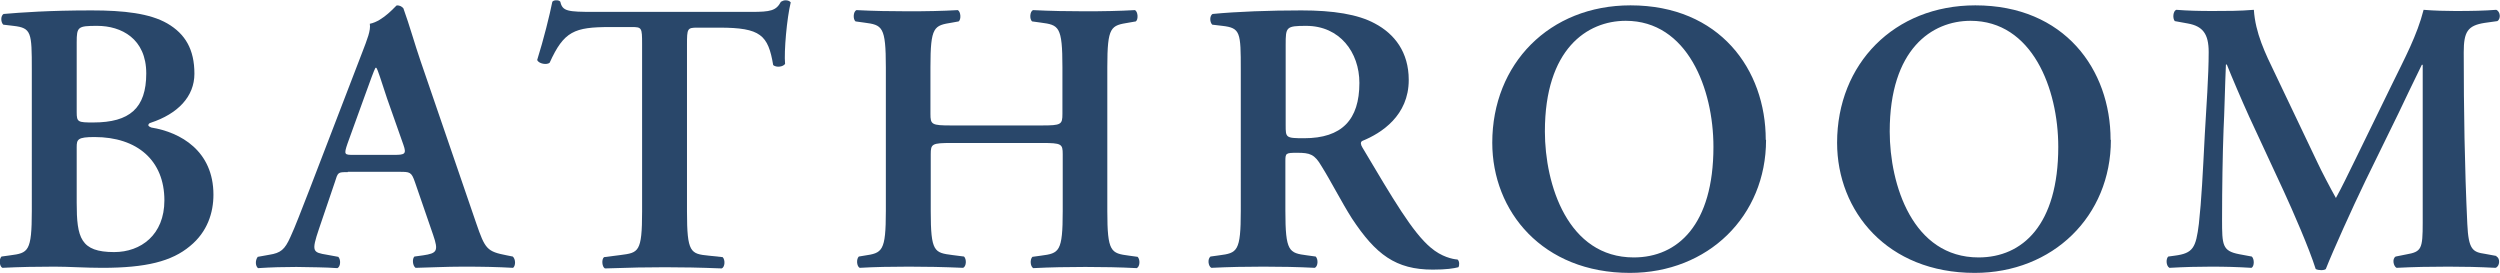
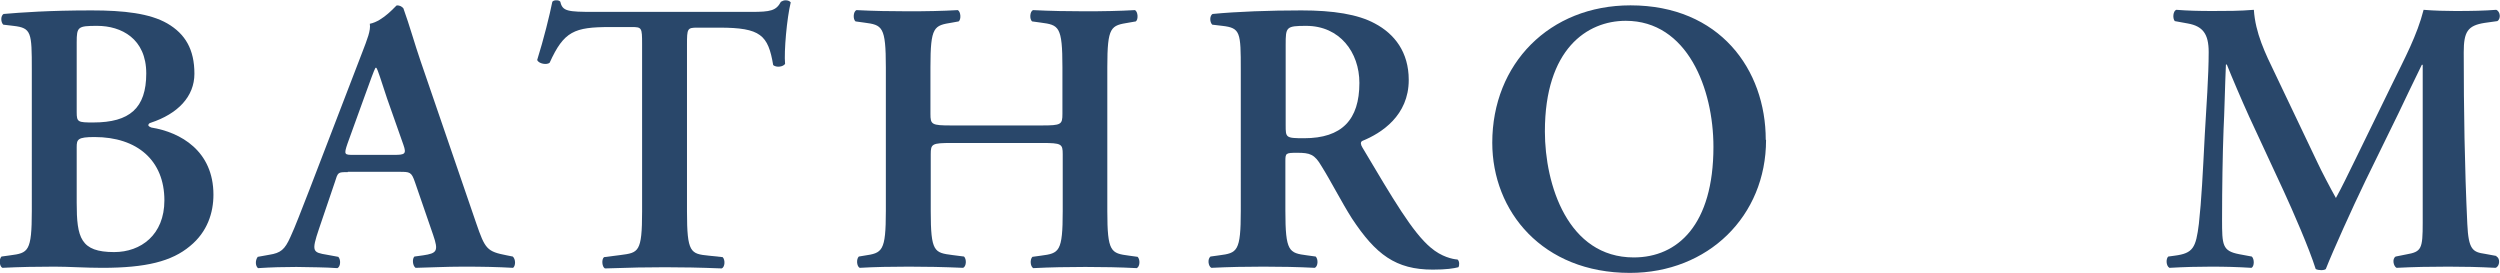
<svg xmlns="http://www.w3.org/2000/svg" id="_レイヤー_2" viewBox="0 0 84.1 9.18">
  <defs>
    <style>.cls-1{fill:#29476a;stroke-width:0px;}</style>
  </defs>
  <g id="_文字">
    <path class="cls-1" d="m1.07,2.34c0-1.25-.01-1.4-.62-1.47l-.34-.04c-.09-.09-.09-.3.01-.36.58-.05,1.53-.12,2.96-.12,1.09,0,1.96.1,2.55.44.6.35.91.87.91,1.69,0,.77-.56,1.35-1.47,1.65-.05.01-.08.05-.08.08s.03.05.1.08c.99.16,2.09.79,2.09,2.26,0,.6-.2,1.25-.79,1.73-.61.51-1.47.73-2.95.73-.57,0-1.12-.04-1.61-.04-.57,0-1.18.01-1.75.04-.1-.05-.12-.29-.03-.38l.29-.04c.61-.08.73-.12.73-1.5V2.34Zm1.51,1.43c0,.34.04.35.56.35,1.22,0,1.78-.48,1.78-1.65s-.84-1.6-1.65-1.6c-.65,0-.69.03-.69.55v2.35Zm0,3.05c0,1.18.13,1.66,1.26,1.66.9,0,1.69-.58,1.69-1.74,0-1.34-.91-2.13-2.35-2.13-.57,0-.6.08-.6.34v1.87Z" />
    <path class="cls-1" d="m11.7,5.79c-.34,0-.33,0-.44.35l-.53,1.56c-.26.77-.21.79.27.87l.38.07c.09.09.08.33-.03.38-.42-.03-.84-.03-1.38-.04-.43,0-.83.01-1.29.04-.09-.07-.1-.26-.01-.38l.39-.07c.38-.06.52-.17.71-.6.16-.34.36-.88.64-1.59l1.78-4.63c.16-.42.29-.73.25-.95.46-.09.88-.62.91-.62.1,0,.17.04.22.1.21.58.38,1.2.58,1.78l1.87,5.45c.3.87.36.95,1.03,1.08l.2.04c.1.09.1.31.01.38-.53-.03-1.01-.04-1.69-.04-.56,0-1.13.03-1.59.04-.1-.07-.12-.3-.04-.38l.29-.04c.47-.07.53-.14.34-.69l-.61-1.77c-.12-.35-.17-.35-.53-.35h-1.73Zm1.56-.58c.36,0,.42-.03.31-.34l-.55-1.56c-.23-.69-.3-.94-.36-1.03h-.03c-.05.09-.17.42-.39,1.03l-.55,1.52c-.13.38-.1.38.21.38h1.35Z" />
    <path class="cls-1" d="m21.6,1.48c0-.55-.01-.57-.35-.57h-.73c-1.2,0-1.55.14-2.03,1.2-.09.08-.36.04-.42-.09.22-.7.42-1.51.51-1.96.03-.04.08-.05.14-.05.05,0,.1.01.13.05.07.32.25.34,1.13.34h5.3c.64,0,.83-.04.99-.34.05-.03.1-.05.16-.05.08,0,.14.03.17.07-.13.53-.23,1.65-.19,2.07-.07.1-.29.13-.4.04-.17-1.01-.42-1.26-1.81-1.26h-.74c-.34,0-.35.03-.35.57v5.62c0,1.38.12,1.42.73,1.48l.47.05c.09.09.08.33-.03.38-.75-.03-1.34-.04-1.91-.04s-1.18.01-2.02.04c-.1-.05-.12-.31-.03-.38l.55-.07c.61-.08.73-.09.73-1.47V1.48Z" />
    <path class="cls-1" d="m32.01,4.81c-.66,0-.7.03-.7.38v1.91c0,1.38.12,1.4.73,1.48l.39.05c.09.09.08.33-.03.38-.68-.03-1.26-.04-1.83-.04s-1.16.01-1.65.04c-.1-.05-.12-.29-.03-.38l.18-.03c.61-.09.73-.13.73-1.51V2.26c0-1.38-.12-1.42-.73-1.5l-.29-.04c-.09-.07-.08-.33.03-.38.57.03,1.18.04,1.75.04s1.16-.01,1.66-.04c.1.05.12.31.03.38l-.22.04c-.61.1-.73.12-.73,1.5v1.57c0,.36.04.39.7.39h3.04c.66,0,.7-.03.7-.39v-1.57c0-1.38-.12-1.42-.73-1.5l-.29-.04c-.09-.07-.08-.33.03-.38.6.03,1.18.04,1.75.04s1.16-.01,1.68-.04c.1.05.12.31.03.38l-.23.04c-.61.1-.73.12-.73,1.5v4.84c0,1.38.12,1.42.73,1.5l.29.04c.09.09.08.33-.03.38-.57-.03-1.16-.04-1.73-.04s-1.18.01-1.75.04c-.1-.05-.12-.29-.03-.38l.29-.04c.61-.08.73-.12.73-1.5v-1.91c0-.35-.04-.38-.7-.38h-3.04Z" />
    <path class="cls-1" d="m41.74,2.34c0-1.25-.01-1.4-.62-1.47l-.34-.04c-.09-.09-.09-.3.01-.36.82-.08,1.92-.12,2.99-.12s1.9.13,2.47.44c.66.35,1.14.96,1.14,1.9,0,1.2-.92,1.79-1.56,2.05-.08.04-.05.14,0,.22,1.04,1.75,1.69,2.86,2.3,3.37.36.31.74.39.9.4.07.05.07.2.03.26-.16.04-.4.08-.86.08-1.25,0-1.92-.51-2.72-1.72-.35-.55-.71-1.26-1.03-1.77-.23-.39-.38-.44-.81-.44-.39,0-.4.01-.4.29v1.66c0,1.38.12,1.42.73,1.5l.29.04c.09.09.08.33-.03.38-.57-.03-1.16-.04-1.73-.04s-1.16.01-1.75.04c-.1-.05-.14-.29-.03-.38l.29-.04c.61-.08.73-.12.73-1.5V2.34Zm1.51,1.87c0,.42,0,.44.62.44,1.27,0,1.86-.62,1.86-1.86,0-1.03-.66-1.92-1.79-1.92-.68,0-.69.04-.69.64v2.7Z" />
    <path class="cls-1" d="m59.41,4.71c0,2.56-1.95,4.47-4.58,4.47-2.94,0-4.63-2.07-4.63-4.38,0-2.65,1.92-4.62,4.65-4.62,3,0,4.55,2.16,4.55,4.52Zm-7.44-.29c0,1.79.77,4.24,2.99,4.24,1.48,0,2.68-1.1,2.68-3.72,0-1.96-.88-4.24-2.95-4.24-1.3,0-2.72.95-2.72,3.72Z" />
-     <path class="cls-1" d="m71.01,4.71c0,2.56-1.95,4.47-4.58,4.47-2.94,0-4.63-2.07-4.63-4.38,0-2.65,1.92-4.62,4.65-4.62,3,0,4.55,2.16,4.55,4.52Zm-7.44-.29c0,1.79.77,4.24,2.99,4.24,1.48,0,2.68-1.1,2.68-3.72,0-1.96-.88-4.24-2.95-4.24-1.3,0-2.72.95-2.72,3.72Z" />
    <path class="cls-1" d="m83.98,8.63c.13.05.12.33-.03.38-.56-.03-1.07-.04-1.59-.04-.61,0-1.17.01-1.74.04-.1-.05-.16-.3-.03-.38l.35-.07c.52-.09.56-.18.56-1.07V2.18h-.03c-.35.71-.53,1.1-.78,1.62l-1.12,2.29c-.44.91-1.09,2.35-1.33,2.96-.05.05-.25.05-.34,0-.22-.7-.78-1.98-1.08-2.63l-1.16-2.5c-.25-.55-.6-1.37-.75-1.75h-.03c-.03.64-.05,1.65-.08,2.2-.03.79-.05,1.95-.05,3.02,0,.86.01,1.05.57,1.16l.43.08c.09.08.09.33-.01.38-.48-.03-.88-.04-1.37-.04-.42,0-.88.01-1.39.04-.12-.07-.12-.31-.04-.38l.22-.03c.62-.08.71-.27.81-1.07.09-.82.13-1.66.2-3.02.05-.88.13-1.96.13-2.76,0-.61-.2-.87-.7-.96l-.44-.08c-.08-.09-.06-.34.05-.38.39.03.74.04,1.22.04.46,0,.91,0,1.39-.04.05.78.38,1.46.72,2.16l1.43,3c.1.22.44.87.61,1.17.21-.38.38-.74.68-1.35l1.22-2.5c.42-.86.83-1.62,1.05-2.48.35.03.78.04,1.07.04.55,0,1-.01,1.37-.04.14.05.17.3.04.38l-.43.06c-.57.09-.7.3-.7.99,0,1.92.03,3.85.12,5.77.04.87.18.95.6,1.01l.38.07Z" />
  </g>
</svg>